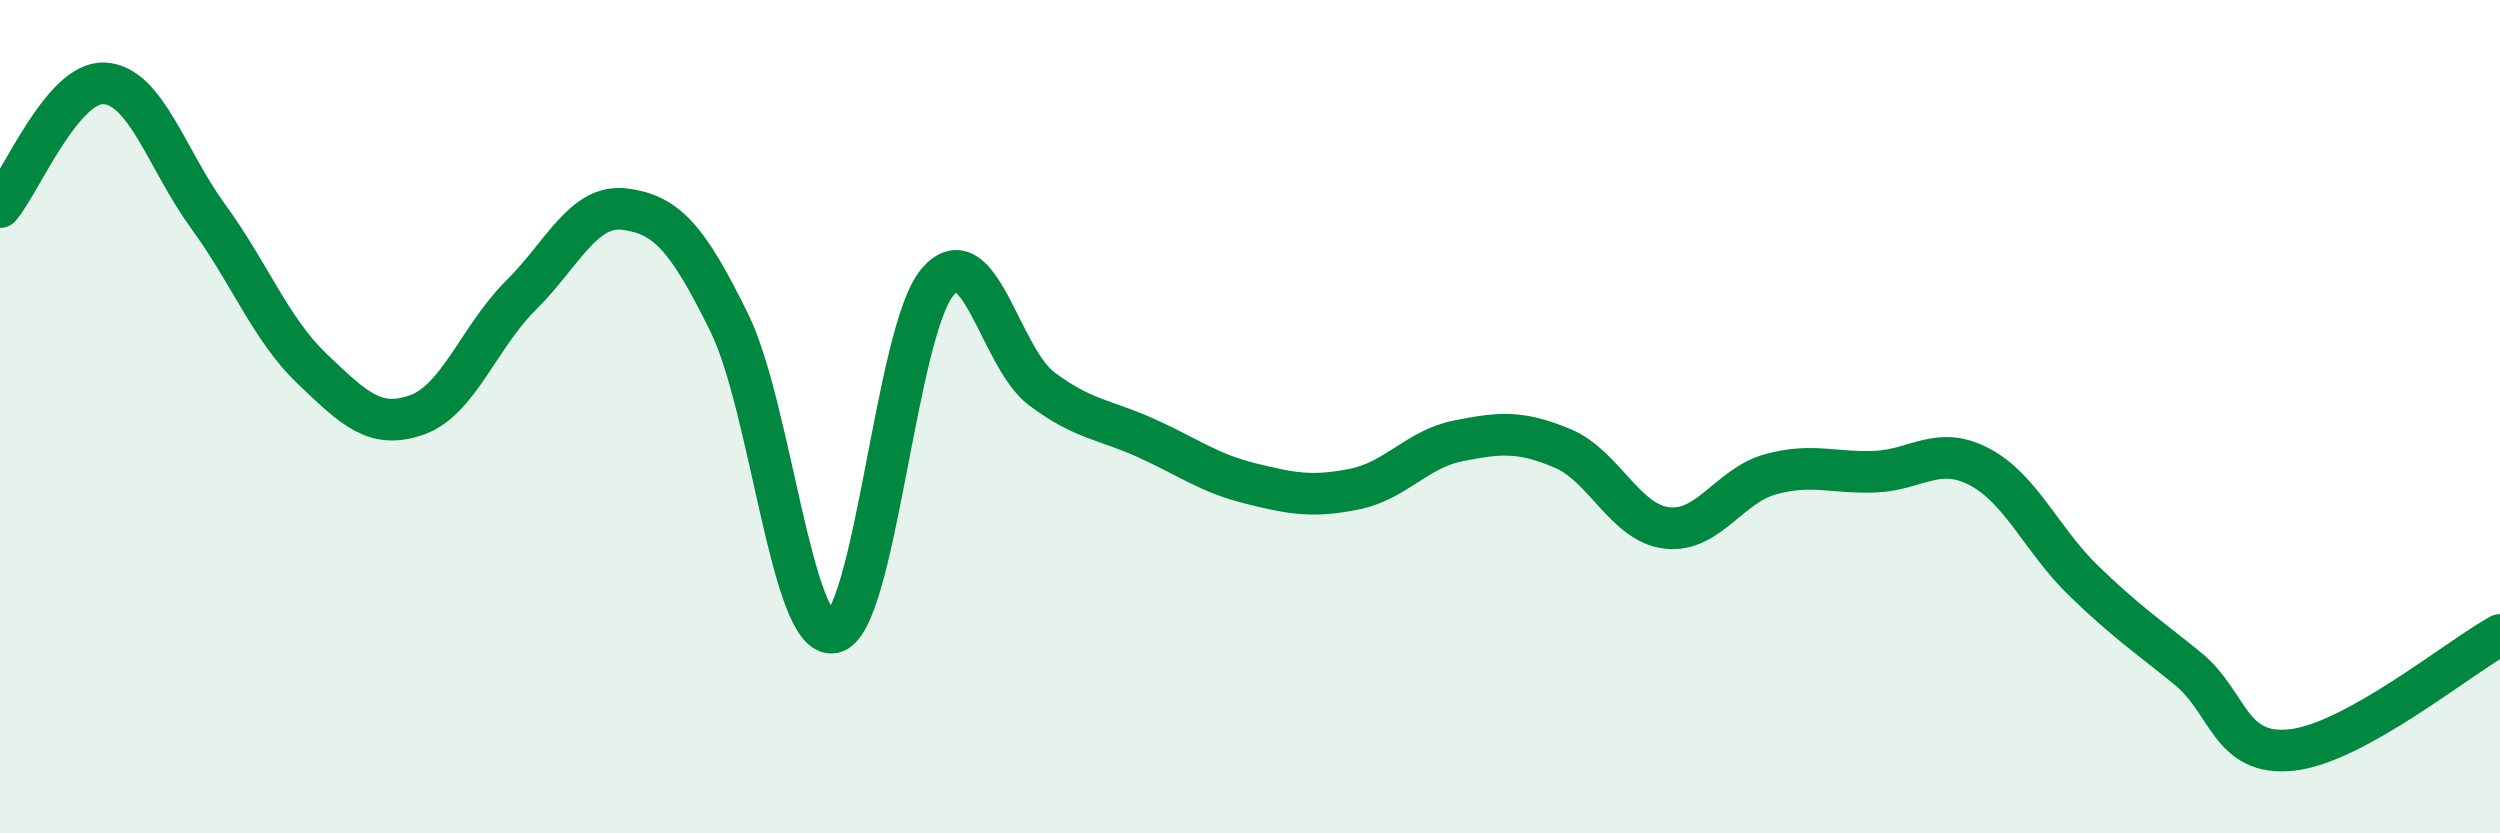
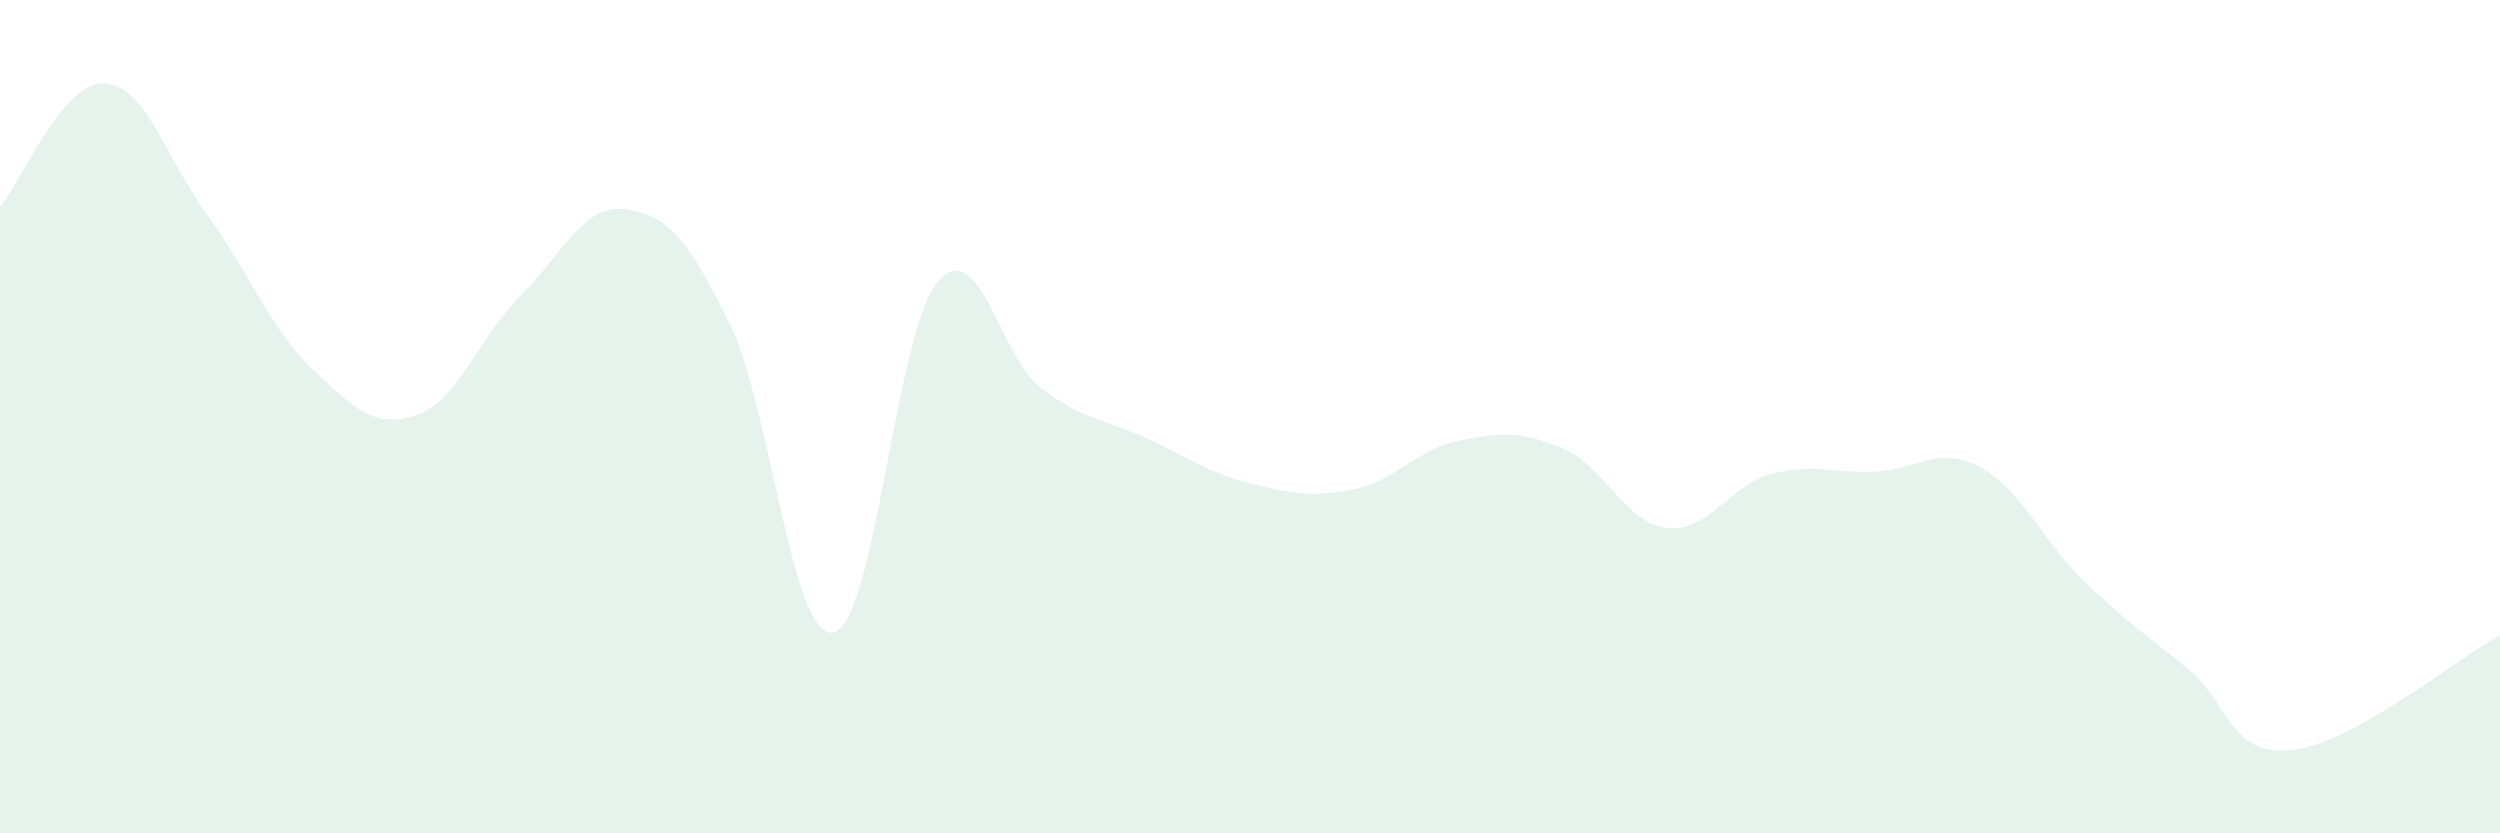
<svg xmlns="http://www.w3.org/2000/svg" width="60" height="20" viewBox="0 0 60 20">
  <path d="M 0,4.97 C 0.5,4.38 1.5,1.95 2.5,2 C 3.5,2.05 4,3.83 5,5.2 C 6,6.57 6.5,7.91 7.5,8.86 C 8.5,9.81 9,10.31 10,9.96 C 11,9.61 11.5,8.08 12.5,7.09 C 13.5,6.1 14,4.89 15,5.02 C 16,5.15 16.5,5.71 17.5,7.74 C 18.5,9.77 19,15.37 20,15.18 C 21,14.99 21.5,7.94 22.5,6.77 C 23.5,5.6 24,8.58 25,9.33 C 26,10.08 26.5,10.06 27.5,10.51 C 28.5,10.96 29,11.35 30,11.6 C 31,11.85 31.5,11.94 32.5,11.74 C 33.5,11.54 34,10.78 35,10.58 C 36,10.38 36.5,10.34 37.5,10.76 C 38.5,11.18 39,12.55 40,12.67 C 41,12.79 41.5,11.65 42.5,11.38 C 43.5,11.11 44,11.36 45,11.32 C 46,11.28 46.5,10.68 47.5,11.2 C 48.5,11.72 49,12.96 50,13.93 C 51,14.9 51.5,15.23 52.5,16.04 C 53.5,16.85 53.5,18.16 55,18 C 56.5,17.84 59,15.79 60,15.24L60 20L0 20Z" fill="#008740" opacity="0.1" stroke-linecap="round" stroke-linejoin="round" />
-   <path d="M 0,4.97 C 0.5,4.38 1.5,1.95 2.5,2 C 3.5,2.05 4,3.83 5,5.2 C 6,6.57 6.5,7.91 7.5,8.86 C 8.5,9.81 9,10.31 10,9.96 C 11,9.61 11.5,8.08 12.5,7.09 C 13.5,6.1 14,4.89 15,5.02 C 16,5.15 16.5,5.71 17.5,7.74 C 18.5,9.77 19,15.37 20,15.18 C 21,14.99 21.5,7.94 22.5,6.77 C 23.5,5.6 24,8.58 25,9.33 C 26,10.08 26.5,10.06 27.5,10.51 C 28.5,10.96 29,11.35 30,11.6 C 31,11.85 31.5,11.94 32.5,11.74 C 33.5,11.54 34,10.78 35,10.58 C 36,10.38 36.5,10.34 37.5,10.76 C 38.5,11.18 39,12.55 40,12.67 C 41,12.79 41.5,11.65 42.5,11.38 C 43.5,11.11 44,11.36 45,11.32 C 46,11.28 46.5,10.68 47.5,11.2 C 48.5,11.72 49,12.96 50,13.93 C 51,14.9 51.5,15.23 52.5,16.04 C 53.5,16.85 53.5,18.16 55,18 C 56.5,17.84 59,15.79 60,15.24" stroke="#008740" stroke-width="1" fill="none" stroke-linecap="round" stroke-linejoin="round" />
</svg>